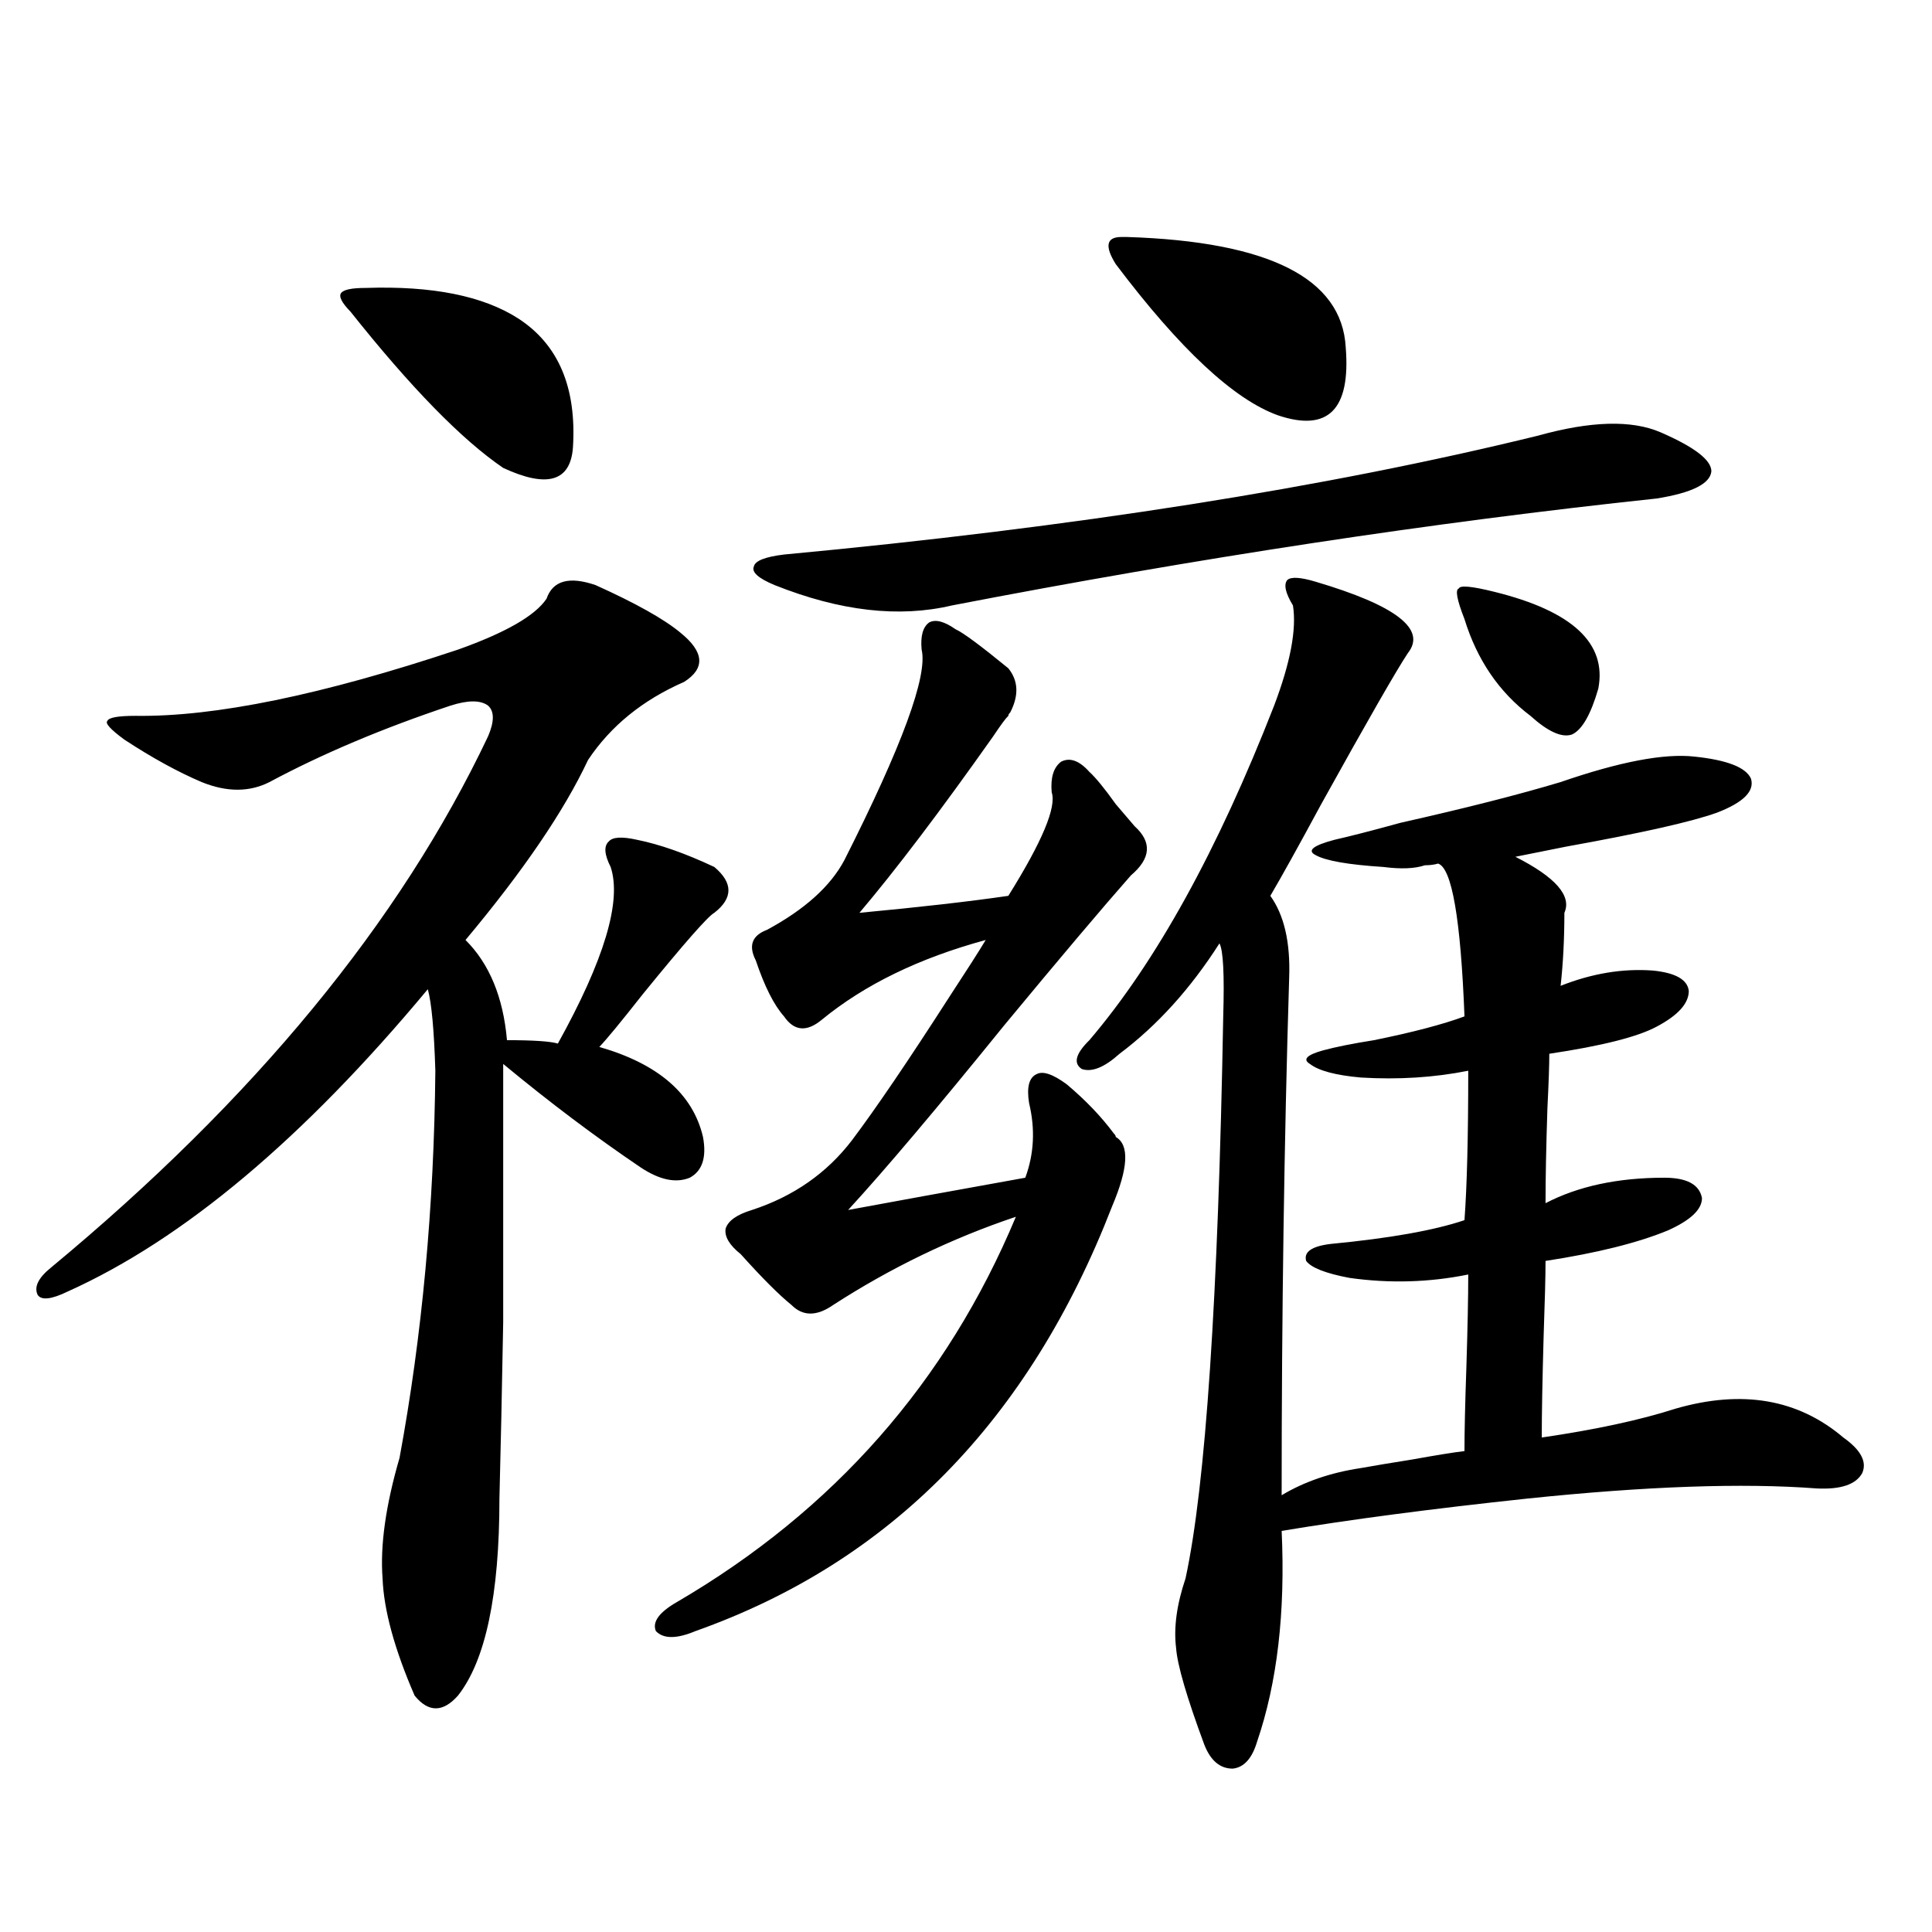
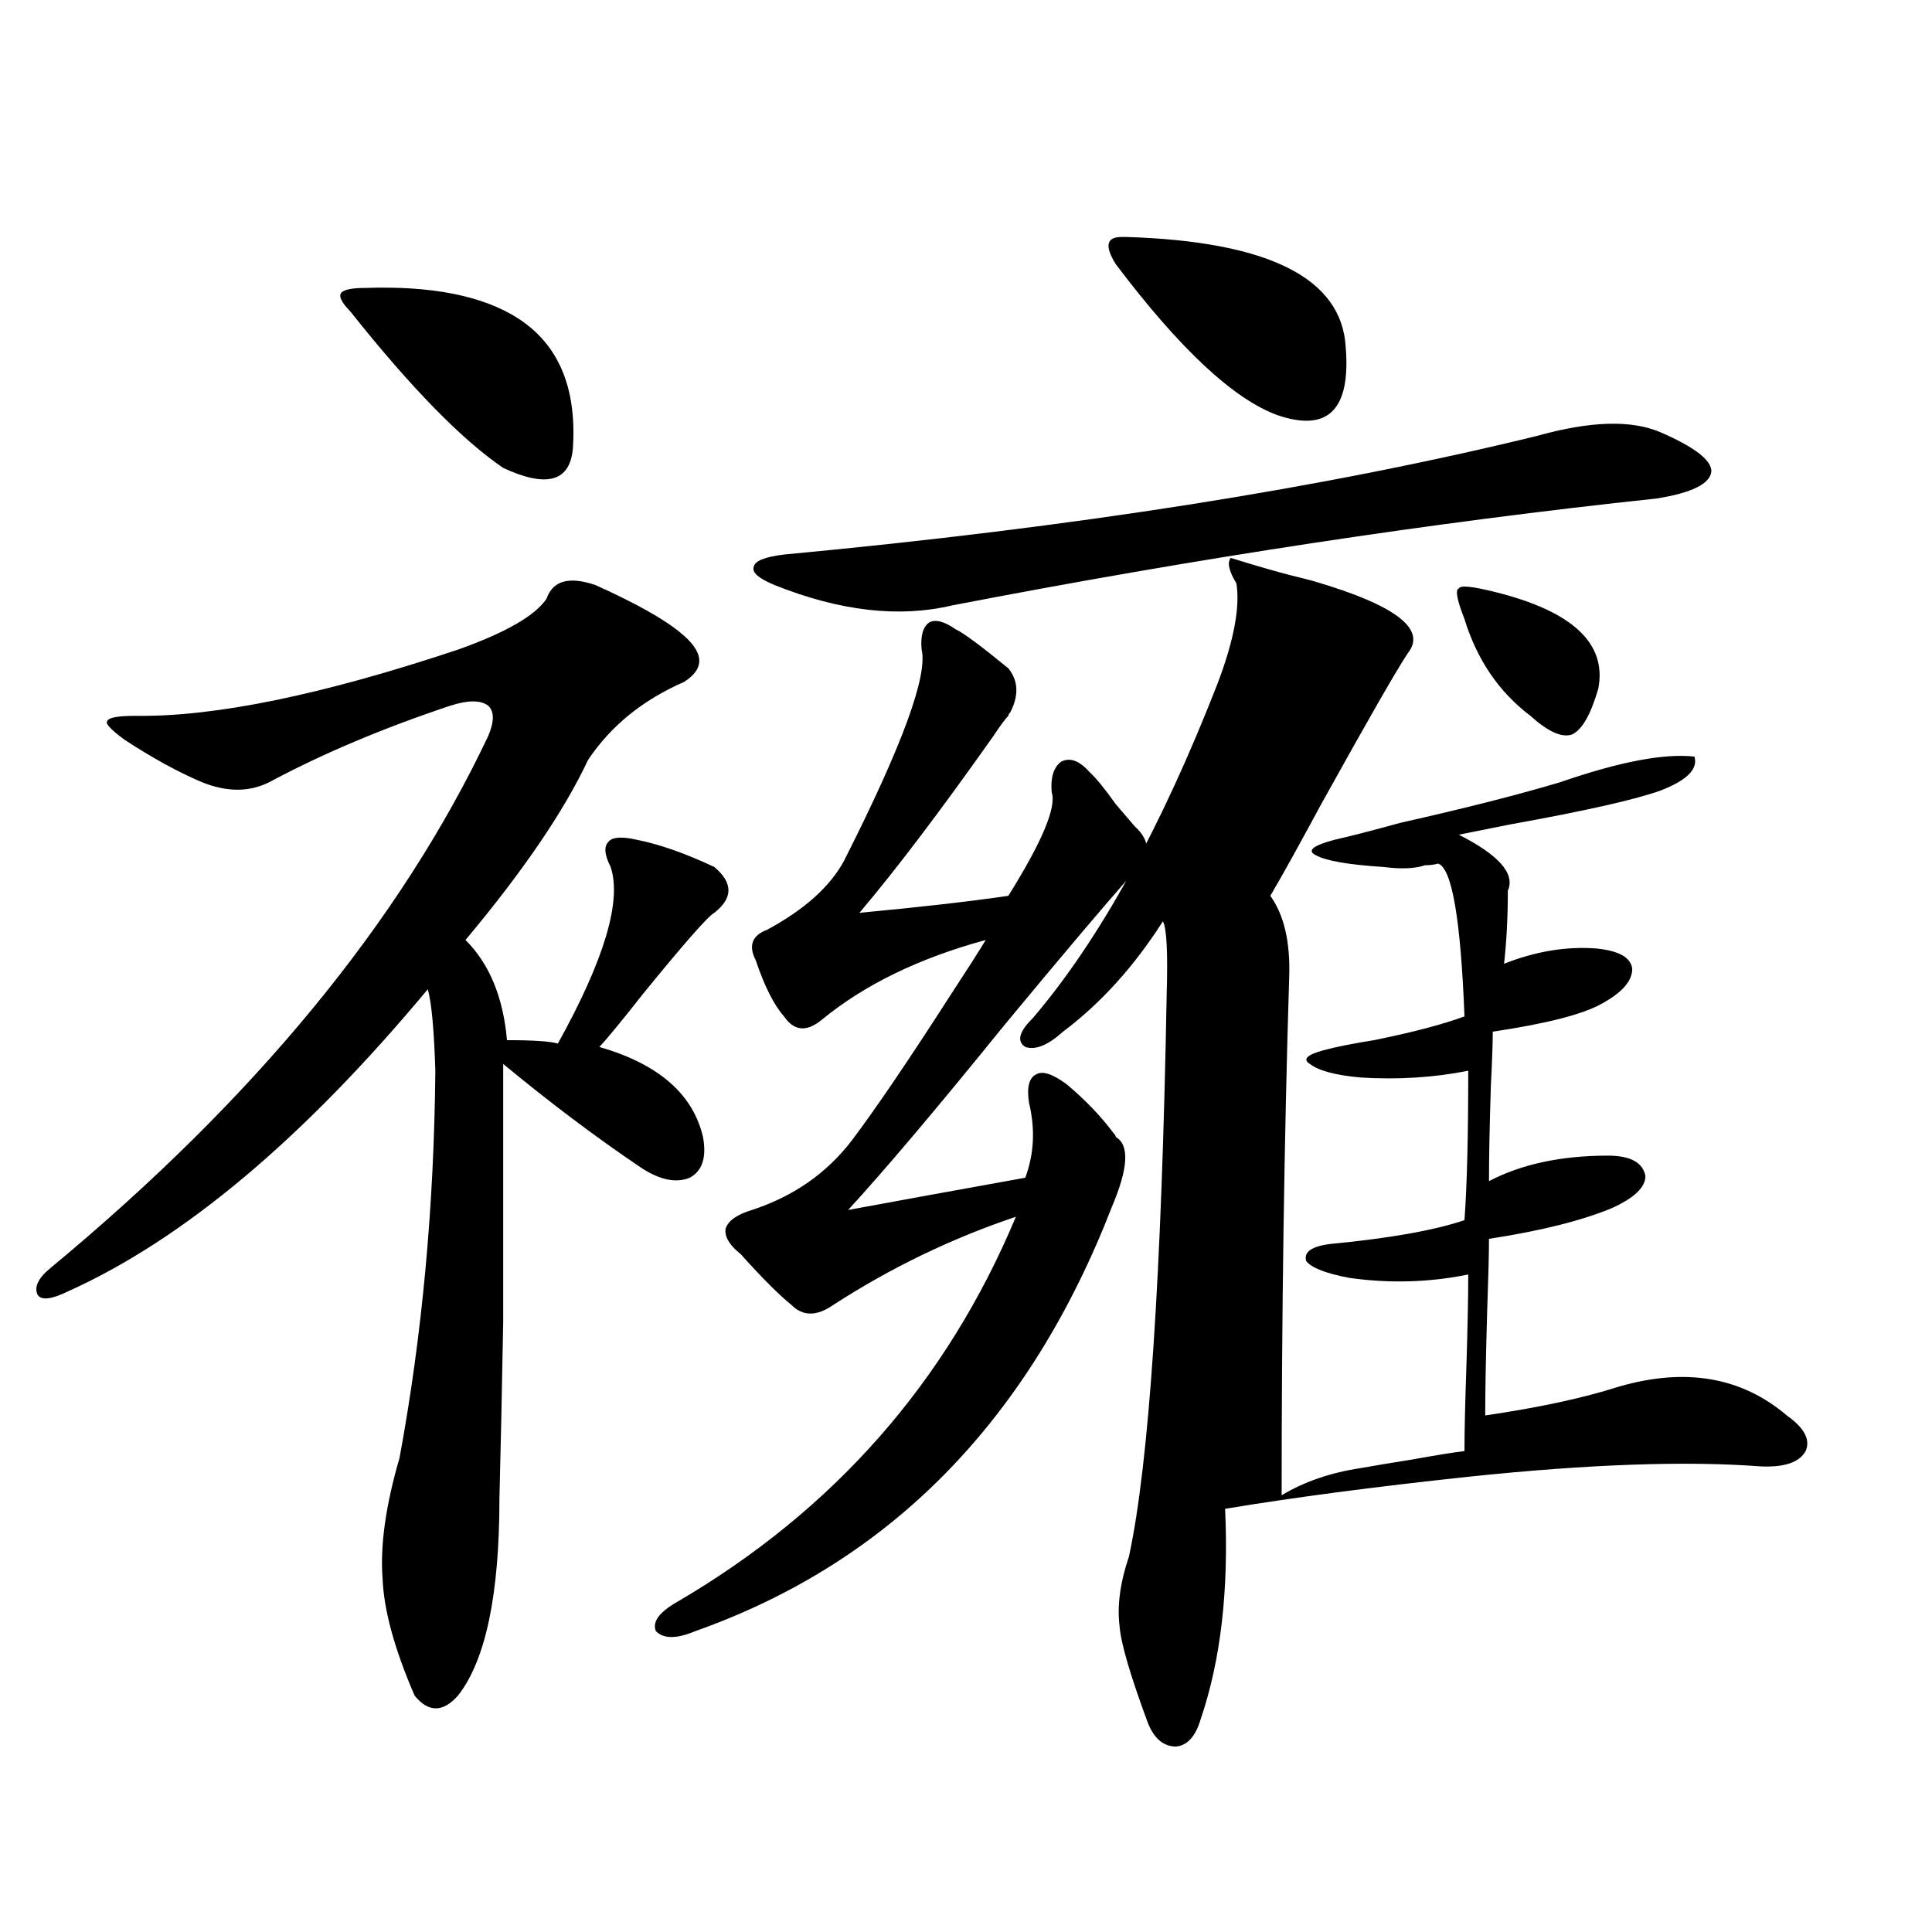
<svg xmlns="http://www.w3.org/2000/svg" version="1.1" id="图层_1" x="0px" y="0px" width="1000px" height="1000px" viewBox="0 0 1000 1000" enable-background="new 0 0 1000 1000" xml:space="preserve">
-   <path d="M308.261,302.844c20.808,9.38,35.441,17.578,43.901,24.609c12.348,9.97,13.003,18.457,1.951,25.488  c-21.463,9.38-38.048,22.852-49.755,40.43c-12.362,26.367-33.505,57.431-63.413,93.164c12.348,12.305,19.512,29.595,21.463,51.855  c13.658,0,22.438,0.591,26.341,1.758c24.055-43.354,33.17-73.828,27.316-91.406c-3.262-6.44-3.582-10.835-0.976-13.184  c1.951-2.335,6.829-2.637,14.634-0.879c11.707,2.349,25.03,7.031,39.999,14.063c9.756,8.212,9.756,16.122,0,23.73  c-3.262,1.758-15.609,15.82-37.072,42.188c-11.066,14.063-18.536,23.153-22.438,27.246c30.563,8.789,48.444,24.321,53.657,46.582  c1.951,10.547-0.335,17.578-6.829,21.094c-7.164,2.938-15.609,1.181-25.365-5.273c-23.414-15.82-47.163-33.687-71.218-53.613  c0,56.25,0,100.786,0,133.594c-0.655,36.337-1.311,66.797-1.951,91.406c0,49.796-7.164,83.784-21.463,101.953  c-7.804,8.789-15.289,8.789-22.438,0c-10.412-24.032-15.945-44.247-16.585-60.645c-1.311-16.987,1.616-37.793,8.78-62.402  c11.707-63.281,17.88-130.078,18.536-200.391c-0.656-21.094-1.951-35.156-3.902-42.188  C157.045,589.367,94.928,641.524,35.097,668.469c-8.46,4.106-13.658,4.696-15.609,1.758c-1.951-4.093,0.32-8.789,6.829-14.063  c105.363-87.3,180.803-178.995,226.335-275.098c3.247-7.608,3.247-12.882,0-15.82c-3.902-2.925-10.411-2.925-19.511,0  c-35.121,11.728-66.34,24.911-93.656,39.551c-10.412,5.273-22.119,5.273-35.121,0c-12.363-5.273-25.701-12.593-39.999-21.973  c-7.165-5.273-10.091-8.487-8.78-9.668c0.64-1.758,5.518-2.637,14.634-2.637c40.975,0.591,96.583-10.835,166.825-34.277  c24.71-8.789,39.999-17.578,45.853-26.367C286.143,300.509,294.603,298.161,308.261,302.844z M189.24,149.035  c34.465-1.167,60.806,4.106,79.022,15.82c20.808,13.485,30.243,35.747,28.292,66.797c-1.311,17.578-13.338,21.094-36.097,10.547  c-21.463-14.64-47.803-41.597-79.022-80.859c-4.558-4.683-6.189-7.91-4.878-9.668C177.853,149.914,182.075,149.035,189.24,149.035z   M494.598,325.695c3.902,1.758,13.003,8.501,27.316,20.215c5.198,6.454,5.519,14.063,0.976,22.852  c-0.655,0.591-0.976,1.181-0.976,1.758c-1.311,1.181-3.902,4.696-7.805,10.547c-27.316,38.672-50.41,69.146-69.267,91.406  c31.219-2.925,56.904-5.851,77.071-8.789c17.561-28.125,25.03-45.991,22.438-53.613c-0.655-7.608,0.976-12.882,4.878-15.82  c4.543-2.335,9.421-0.577,14.634,5.273c3.247,2.938,7.805,8.501,13.658,16.699c4.543,5.273,7.805,9.091,9.756,11.426  c9.101,8.212,8.445,16.699-1.951,25.488c-14.969,17.001-36.752,42.778-65.364,77.344c-35.121,43.368-62.117,75.298-80.974,95.801  c22.104-4.093,52.682-9.668,91.705-16.699c4.543-12.305,5.198-25.187,1.951-38.672c-1.311-8.198,0-13.184,3.902-14.941  c3.247-1.758,8.445,0,15.609,5.273c9.756,8.212,17.881,16.699,24.39,25.488c0.641,0.591,0.976,1.181,0.976,1.758  c7.149,4.106,6.494,16.122-1.951,36.035C532.646,735.266,460.772,808.517,359.967,844.25c-9.756,4.093-16.585,4.093-20.487,0  c-1.951-4.696,1.616-9.668,10.731-14.941c81.294-47.461,139.829-113.956,175.605-199.512c-33.17,11.138-64.724,26.367-94.632,45.703  c-8.46,5.864-15.609,5.864-21.463,0c-6.509-5.273-15.289-14.063-26.341-26.367c-5.854-4.683-8.46-9.077-7.805-13.184  c1.296-4.093,5.854-7.319,13.658-9.668c21.463-7.031,38.688-19.034,51.706-36.035c12.348-16.397,29.268-41.309,50.73-74.707  c8.445-12.882,14.634-22.55,18.536-29.004c-34.48,9.38-62.772,23.153-84.876,41.309c-7.805,6.454-14.313,5.864-19.512-1.758  c-5.213-5.851-10.091-15.519-14.634-29.004c-3.902-7.608-1.951-12.882,5.854-15.82c19.512-10.547,32.835-22.55,39.999-36.035  c29.908-59.175,43.246-95.499,39.999-108.984c-0.655-7.031,0.641-11.714,3.902-14.063  C484.187,320.422,488.744,321.603,494.598,325.695z M796.054,225.5c27.316-7.608,48.444-8.198,63.413-1.758  c17.561,7.622,26.341,14.364,26.341,20.215c-0.655,6.454-10.091,11.138-28.292,14.063  c-115.774,12.305-237.402,30.762-364.869,55.371c-27.316,6.454-57.895,2.938-91.705-10.547c-8.46-3.516-12.042-6.729-10.731-9.668  c0.641-2.925,5.854-4.972,15.609-6.152C556.06,272.961,686.133,252.458,796.054,225.5z M680.935,301.086  c41.615,12.305,57.56,24.609,47.804,36.914c-5.854,8.789-20.822,34.868-44.877,78.223c-11.707,21.685-20.487,37.505-26.341,47.461  c7.149,9.97,10.396,24.032,9.756,42.188c-2.606,84.966-3.902,174.325-3.902,268.066c11.707-7.031,25.365-11.714,40.975-14.063  c6.494-1.167,15.274-2.637,26.341-4.395c13.003-2.335,22.104-3.804,27.316-4.395c0-9.956,0.32-24.308,0.976-43.066  c0.641-20.503,0.976-36.612,0.976-48.34c-20.167,4.106-40.654,4.696-61.462,1.758c-12.362-2.335-19.847-5.273-22.438-8.789  c-1.311-4.683,2.927-7.608,12.683-8.789c30.563-2.925,53.657-7.031,69.267-12.305c1.296-17.578,1.951-43.354,1.951-77.344  c-17.561,3.516-36.097,4.696-55.608,3.516c-13.018-1.167-21.798-3.516-26.341-7.031c-3.902-2.335-1.631-4.683,6.829-7.031  c6.494-1.758,15.274-3.516,26.341-5.273c20.152-4.093,35.762-8.198,46.828-12.305c-1.951-50.386-6.509-76.753-13.658-79.102  c-1.951,0.591-4.237,0.879-6.829,0.879c-5.213,1.758-12.362,2.06-21.463,0.879c-18.216-1.167-29.923-3.214-35.121-6.152  c-4.558-2.335-1.311-4.972,9.756-7.91c7.805-1.758,19.177-4.683,34.146-8.789c33.811-7.608,61.462-14.64,82.925-21.094  c30.563-10.547,53.657-14.941,69.267-13.184c16.905,1.758,26.661,5.575,29.268,11.426c1.951,6.454-3.902,12.305-17.561,17.578  c-13.018,4.696-39.023,10.547-78.047,17.578c-11.707,2.349-20.487,4.106-26.341,5.273c20.808,10.547,29.268,20.215,25.365,29.004  c0,13.485-0.655,26.079-1.951,37.793c16.25-6.44,32.194-9.077,47.804-7.91c11.707,1.181,17.881,4.696,18.536,10.547  c0,6.454-5.533,12.606-16.585,18.457c-9.756,5.273-28.292,9.97-55.608,14.063c0,5.864-0.335,15.243-0.976,28.125  c-0.655,19.927-0.976,36.337-0.976,49.219c16.905-8.789,37.393-13.184,61.462-13.184c11.707,0,18.201,3.516,19.512,10.547  c0,5.864-5.854,11.426-17.561,16.699c-15.609,6.454-36.752,11.728-63.413,15.82c0,7.622-0.335,20.517-0.976,38.672  c-0.655,22.852-0.976,40.43-0.976,52.734c27.957-4.093,51.051-9.077,69.267-14.941c34.466-9.956,63.413-4.972,86.827,14.941  c9.101,6.454,12.348,12.606,9.756,18.457c-3.262,5.864-11.066,8.501-23.414,7.91c-38.383-2.925-88.458-1.167-150.24,5.273  c-49.435,5.273-91.705,10.849-126.826,16.699c1.951,42.188-2.286,78.511-12.683,108.984c-2.606,8.789-6.829,13.472-12.683,14.063  c-6.509,0-11.387-4.106-14.634-12.305c-9.115-24.609-13.993-41.309-14.634-50.098c-1.311-10.547,0.32-22.563,4.878-36.035  c10.396-48.038,16.905-145.02,19.512-290.918c0.641-21.671,0-34.277-1.951-37.793c-14.969,23.442-32.194,42.489-51.706,57.129  c-7.805,7.031-14.313,9.668-19.512,7.91c-4.558-2.925-3.262-7.91,3.902-14.941c34.466-40.43,66.34-98.136,95.607-173.145  c8.445-22.261,11.707-39.551,9.756-51.855c-3.902-6.44-4.878-10.835-2.927-13.184C668.252,298.449,673.13,298.751,680.935,301.086z   M583.376,122.668c73.489,2.349,111.217,21.396,113.168,57.129c2.592,32.231-9.115,43.945-35.121,35.156  c-22.773-8.198-50.73-34.277-83.9-78.223c-5.854-9.366-4.878-14.063,2.927-14.063C581.745,122.668,582.721,122.668,583.376,122.668z   M758.006,320.422c-3.902-9.956-4.878-15.229-2.927-15.82c0.641-1.758,6.829-1.167,18.536,1.758  c40.319,9.97,58.2,26.669,53.657,50.098c-3.902,13.485-8.46,21.396-13.658,23.73c-5.213,1.758-12.362-1.456-21.463-9.668  C775.887,358.215,764.5,341.516,758.006,320.422z" />
+   <path d="M308.261,302.844c20.808,9.38,35.441,17.578,43.901,24.609c12.348,9.97,13.003,18.457,1.951,25.488  c-21.463,9.38-38.048,22.852-49.755,40.43c-12.362,26.367-33.505,57.431-63.413,93.164c12.348,12.305,19.512,29.595,21.463,51.855  c13.658,0,22.438,0.591,26.341,1.758c24.055-43.354,33.17-73.828,27.316-91.406c-3.262-6.44-3.582-10.835-0.976-13.184  c1.951-2.335,6.829-2.637,14.634-0.879c11.707,2.349,25.03,7.031,39.999,14.063c9.756,8.212,9.756,16.122,0,23.73  c-3.262,1.758-15.609,15.82-37.072,42.188c-11.066,14.063-18.536,23.153-22.438,27.246c30.563,8.789,48.444,24.321,53.657,46.582  c1.951,10.547-0.335,17.578-6.829,21.094c-7.164,2.938-15.609,1.181-25.365-5.273c-23.414-15.82-47.163-33.687-71.218-53.613  c0,56.25,0,100.786,0,133.594c-0.655,36.337-1.311,66.797-1.951,91.406c0,49.796-7.164,83.784-21.463,101.953  c-7.804,8.789-15.289,8.789-22.438,0c-10.412-24.032-15.945-44.247-16.585-60.645c-1.311-16.987,1.616-37.793,8.78-62.402  c11.707-63.281,17.88-130.078,18.536-200.391c-0.656-21.094-1.951-35.156-3.902-42.188  C157.045,589.367,94.928,641.524,35.097,668.469c-8.46,4.106-13.658,4.696-15.609,1.758c-1.951-4.093,0.32-8.789,6.829-14.063  c105.363-87.3,180.803-178.995,226.335-275.098c3.247-7.608,3.247-12.882,0-15.82c-3.902-2.925-10.411-2.925-19.511,0  c-35.121,11.728-66.34,24.911-93.656,39.551c-10.412,5.273-22.119,5.273-35.121,0c-12.363-5.273-25.701-12.593-39.999-21.973  c-7.165-5.273-10.091-8.487-8.78-9.668c0.64-1.758,5.518-2.637,14.634-2.637c40.975,0.591,96.583-10.835,166.825-34.277  c24.71-8.789,39.999-17.578,45.853-26.367C286.143,300.509,294.603,298.161,308.261,302.844z M189.24,149.035  c34.465-1.167,60.806,4.106,79.022,15.82c20.808,13.485,30.243,35.747,28.292,66.797c-1.311,17.578-13.338,21.094-36.097,10.547  c-21.463-14.64-47.803-41.597-79.022-80.859c-4.558-4.683-6.189-7.91-4.878-9.668C177.853,149.914,182.075,149.035,189.24,149.035z   M494.598,325.695c3.902,1.758,13.003,8.501,27.316,20.215c5.198,6.454,5.519,14.063,0.976,22.852  c-0.655,0.591-0.976,1.181-0.976,1.758c-1.311,1.181-3.902,4.696-7.805,10.547c-27.316,38.672-50.41,69.146-69.267,91.406  c31.219-2.925,56.904-5.851,77.071-8.789c17.561-28.125,25.03-45.991,22.438-53.613c-0.655-7.608,0.976-12.882,4.878-15.82  c4.543-2.335,9.421-0.577,14.634,5.273c3.247,2.938,7.805,8.501,13.658,16.699c4.543,5.273,7.805,9.091,9.756,11.426  c9.101,8.212,8.445,16.699-1.951,25.488c-14.969,17.001-36.752,42.778-65.364,77.344c-35.121,43.368-62.117,75.298-80.974,95.801  c22.104-4.093,52.682-9.668,91.705-16.699c4.543-12.305,5.198-25.187,1.951-38.672c-1.311-8.198,0-13.184,3.902-14.941  c3.247-1.758,8.445,0,15.609,5.273c9.756,8.212,17.881,16.699,24.39,25.488c0.641,0.591,0.976,1.181,0.976,1.758  c7.149,4.106,6.494,16.122-1.951,36.035C532.646,735.266,460.772,808.517,359.967,844.25c-9.756,4.093-16.585,4.093-20.487,0  c-1.951-4.696,1.616-9.668,10.731-14.941c81.294-47.461,139.829-113.956,175.605-199.512c-33.17,11.138-64.724,26.367-94.632,45.703  c-8.46,5.864-15.609,5.864-21.463,0c-6.509-5.273-15.289-14.063-26.341-26.367c-5.854-4.683-8.46-9.077-7.805-13.184  c1.296-4.093,5.854-7.319,13.658-9.668c21.463-7.031,38.688-19.034,51.706-36.035c12.348-16.397,29.268-41.309,50.73-74.707  c8.445-12.882,14.634-22.55,18.536-29.004c-34.48,9.38-62.772,23.153-84.876,41.309c-7.805,6.454-14.313,5.864-19.512-1.758  c-5.213-5.851-10.091-15.519-14.634-29.004c-3.902-7.608-1.951-12.882,5.854-15.82c19.512-10.547,32.835-22.55,39.999-36.035  c29.908-59.175,43.246-95.499,39.999-108.984c-0.655-7.031,0.641-11.714,3.902-14.063  C484.187,320.422,488.744,321.603,494.598,325.695z M796.054,225.5c27.316-7.608,48.444-8.198,63.413-1.758  c17.561,7.622,26.341,14.364,26.341,20.215c-0.655,6.454-10.091,11.138-28.292,14.063  c-115.774,12.305-237.402,30.762-364.869,55.371c-27.316,6.454-57.895,2.938-91.705-10.547c-8.46-3.516-12.042-6.729-10.731-9.668  c0.641-2.925,5.854-4.972,15.609-6.152C556.06,272.961,686.133,252.458,796.054,225.5z M680.935,301.086  c41.615,12.305,57.56,24.609,47.804,36.914c-5.854,8.789-20.822,34.868-44.877,78.223c-11.707,21.685-20.487,37.505-26.341,47.461  c7.149,9.97,10.396,24.032,9.756,42.188c-2.606,84.966-3.902,174.325-3.902,268.066c11.707-7.031,25.365-11.714,40.975-14.063  c6.494-1.167,15.274-2.637,26.341-4.395c13.003-2.335,22.104-3.804,27.316-4.395c0-9.956,0.32-24.308,0.976-43.066  c0.641-20.503,0.976-36.612,0.976-48.34c-20.167,4.106-40.654,4.696-61.462,1.758c-12.362-2.335-19.847-5.273-22.438-8.789  c-1.311-4.683,2.927-7.608,12.683-8.789c30.563-2.925,53.657-7.031,69.267-12.305c1.296-17.578,1.951-43.354,1.951-77.344  c-17.561,3.516-36.097,4.696-55.608,3.516c-13.018-1.167-21.798-3.516-26.341-7.031c-3.902-2.335-1.631-4.683,6.829-7.031  c6.494-1.758,15.274-3.516,26.341-5.273c20.152-4.093,35.762-8.198,46.828-12.305c-1.951-50.386-6.509-76.753-13.658-79.102  c-1.951,0.591-4.237,0.879-6.829,0.879c-5.213,1.758-12.362,2.06-21.463,0.879c-18.216-1.167-29.923-3.214-35.121-6.152  c-4.558-2.335-1.311-4.972,9.756-7.91c7.805-1.758,19.177-4.683,34.146-8.789c33.811-7.608,61.462-14.64,82.925-21.094  c30.563-10.547,53.657-14.941,69.267-13.184c1.951,6.454-3.902,12.305-17.561,17.578  c-13.018,4.696-39.023,10.547-78.047,17.578c-11.707,2.349-20.487,4.106-26.341,5.273c20.808,10.547,29.268,20.215,25.365,29.004  c0,13.485-0.655,26.079-1.951,37.793c16.25-6.44,32.194-9.077,47.804-7.91c11.707,1.181,17.881,4.696,18.536,10.547  c0,6.454-5.533,12.606-16.585,18.457c-9.756,5.273-28.292,9.97-55.608,14.063c0,5.864-0.335,15.243-0.976,28.125  c-0.655,19.927-0.976,36.337-0.976,49.219c16.905-8.789,37.393-13.184,61.462-13.184c11.707,0,18.201,3.516,19.512,10.547  c0,5.864-5.854,11.426-17.561,16.699c-15.609,6.454-36.752,11.728-63.413,15.82c0,7.622-0.335,20.517-0.976,38.672  c-0.655,22.852-0.976,40.43-0.976,52.734c27.957-4.093,51.051-9.077,69.267-14.941c34.466-9.956,63.413-4.972,86.827,14.941  c9.101,6.454,12.348,12.606,9.756,18.457c-3.262,5.864-11.066,8.501-23.414,7.91c-38.383-2.925-88.458-1.167-150.24,5.273  c-49.435,5.273-91.705,10.849-126.826,16.699c1.951,42.188-2.286,78.511-12.683,108.984c-2.606,8.789-6.829,13.472-12.683,14.063  c-6.509,0-11.387-4.106-14.634-12.305c-9.115-24.609-13.993-41.309-14.634-50.098c-1.311-10.547,0.32-22.563,4.878-36.035  c10.396-48.038,16.905-145.02,19.512-290.918c0.641-21.671,0-34.277-1.951-37.793c-14.969,23.442-32.194,42.489-51.706,57.129  c-7.805,7.031-14.313,9.668-19.512,7.91c-4.558-2.925-3.262-7.91,3.902-14.941c34.466-40.43,66.34-98.136,95.607-173.145  c8.445-22.261,11.707-39.551,9.756-51.855c-3.902-6.44-4.878-10.835-2.927-13.184C668.252,298.449,673.13,298.751,680.935,301.086z   M583.376,122.668c73.489,2.349,111.217,21.396,113.168,57.129c2.592,32.231-9.115,43.945-35.121,35.156  c-22.773-8.198-50.73-34.277-83.9-78.223c-5.854-9.366-4.878-14.063,2.927-14.063C581.745,122.668,582.721,122.668,583.376,122.668z   M758.006,320.422c-3.902-9.956-4.878-15.229-2.927-15.82c0.641-1.758,6.829-1.167,18.536,1.758  c40.319,9.97,58.2,26.669,53.657,50.098c-3.902,13.485-8.46,21.396-13.658,23.73c-5.213,1.758-12.362-1.456-21.463-9.668  C775.887,358.215,764.5,341.516,758.006,320.422z" />
</svg>